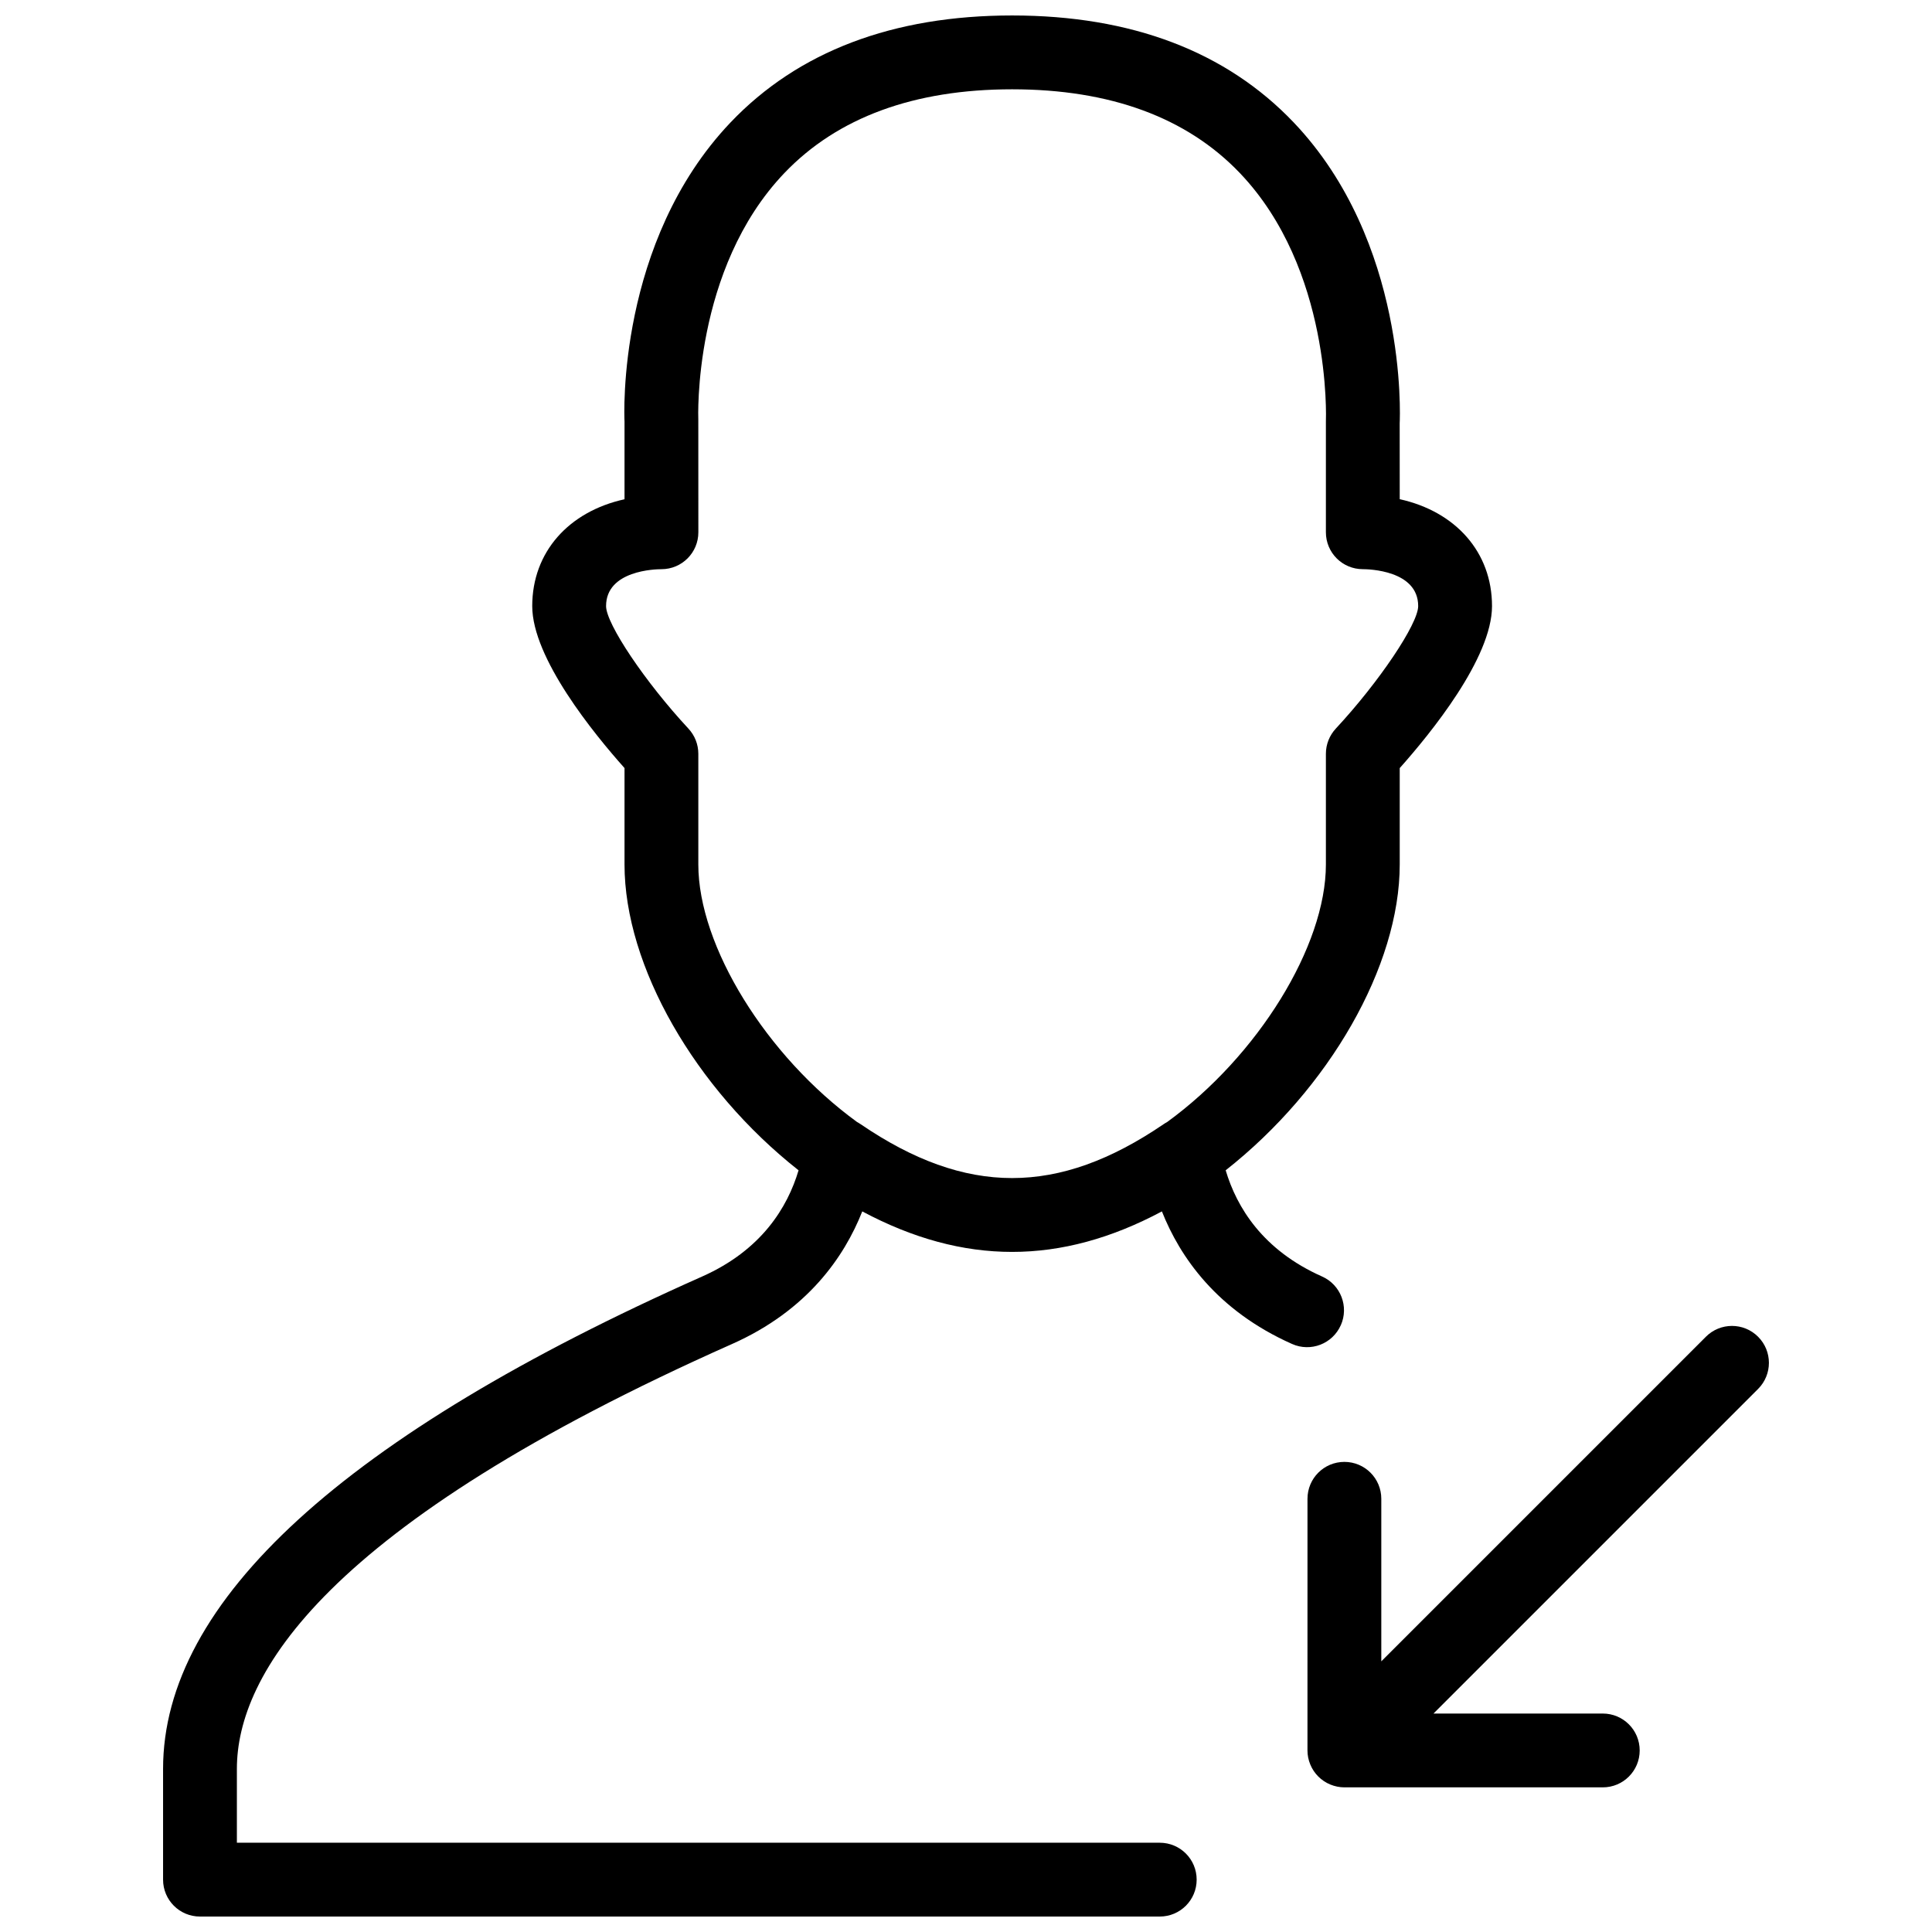
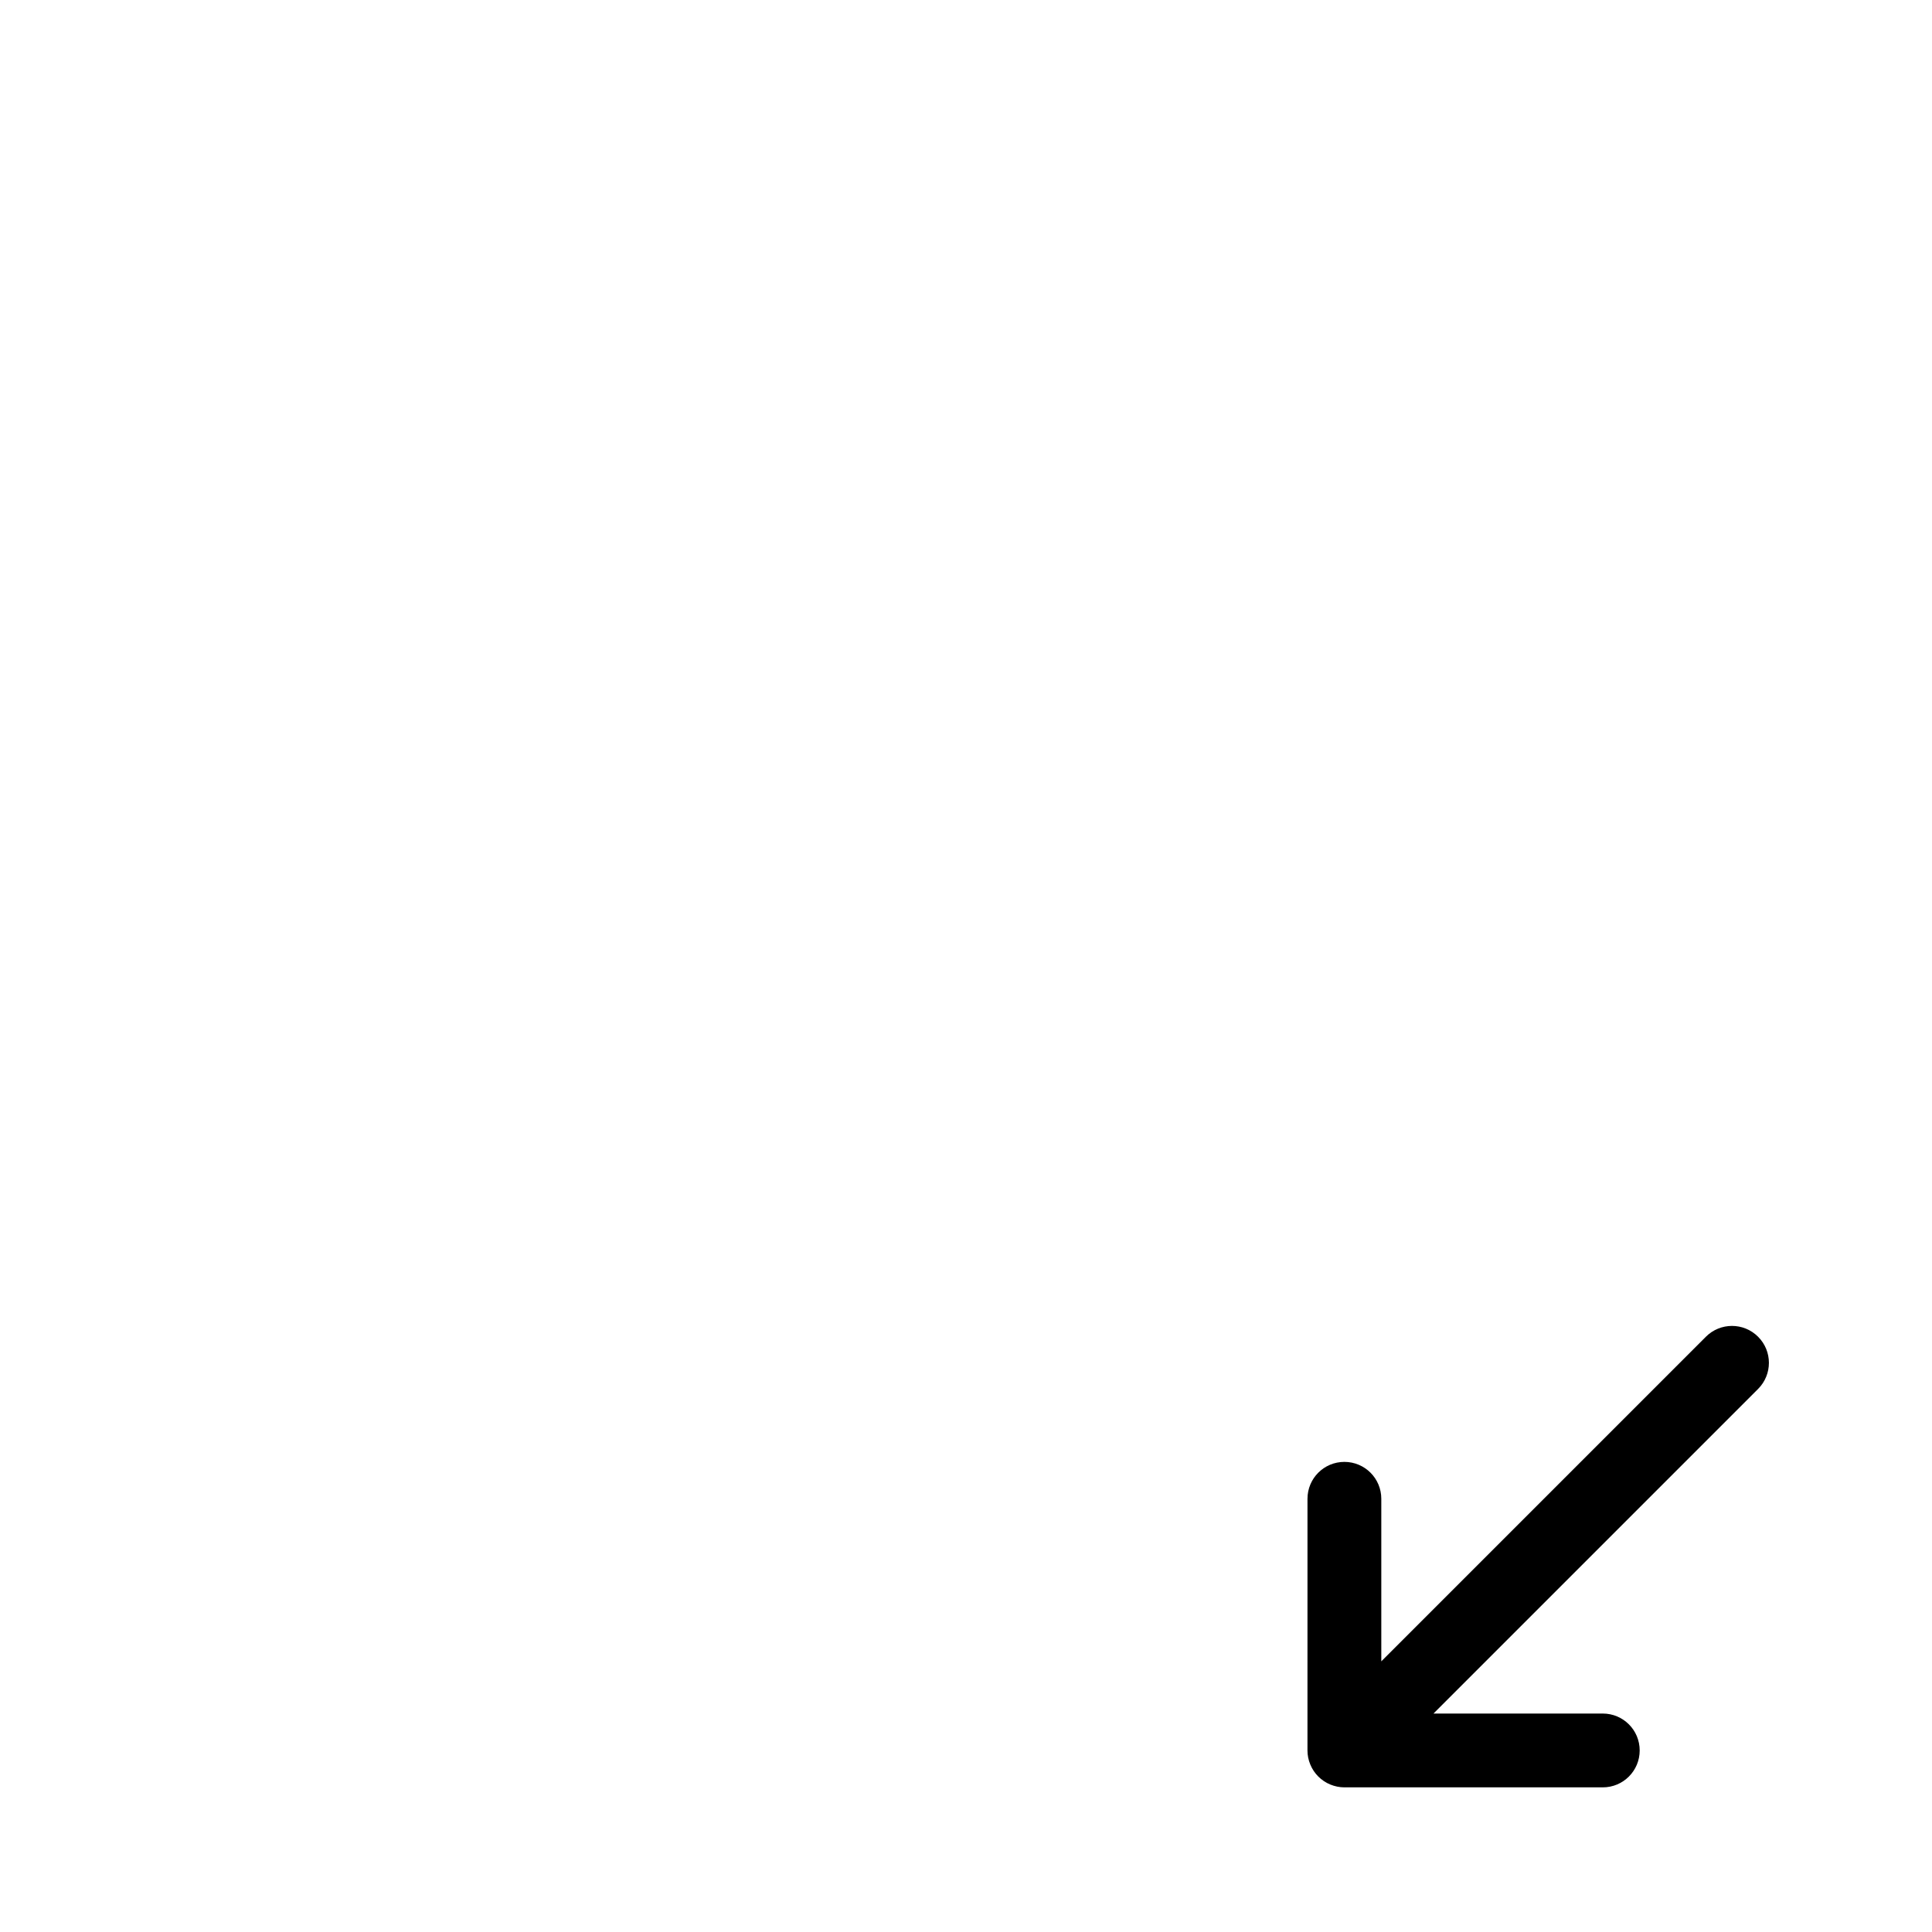
<svg xmlns="http://www.w3.org/2000/svg" width="800px" height="800px" version="1.1" viewBox="144 144 512 512">
  <defs>
    <clipPath id="a">
-       <path d="m187 148.09h353v503.81h-353z" />
-     </clipPath>
+       </clipPath>
  </defs>
  <g clip-path="url(#a)">
    <path d="m499.33 495.2c2.191-4.941-0.031-10.723-4.969-12.914-15.73-6.996-22.617-18.324-25.543-28.145 27.422-21.602 46.125-54.117 46.125-81.039v-25.551c8.109-9.102 24.457-29.125 24.457-42.93 0-14.32-9.664-25.055-24.457-28.332l-0.012-20.102c0.098-1.945 2.035-48.07-28.078-79.73-17.91-18.812-43.02-28.359-74.629-28.359-31.609 0-56.719 9.547-74.633 28.359-30.109 31.668-28.172 77.793-28.086 79.25v20.602c-14.789 3.258-24.457 13.992-24.457 28.312 0 13.805 16.348 33.828 24.457 42.926v25.555c0 26.922 18.703 59.441 46.125 81.039-2.926 9.82-9.812 21.148-25.543 28.145-94.805 42.133-142.87 86.039-142.87 130.49v29.348c0 5.41 4.371 9.781 9.781 9.781h254.35c5.41 0 9.781-4.371 9.781-9.781s-4.371-9.781-9.781-9.781l-244.57-0.004v-19.566c0-24.762 22.766-64.398 131.25-112.61 19.965-8.883 29.719-23.086 34.484-35.129 26.824 14.312 52.582 14.312 79.406 0 4.766 12.031 14.516 26.246 34.484 35.129 4.957 2.215 10.73-0.027 12.922-4.965zm-46.02-53.855c-0.332 0.188-0.656 0.371-0.977 0.598-27.918 19.008-52.316 19.008-80.227 0-0.312-0.215-0.637-0.41-0.977-0.598-24.055-17.5-42.066-46.625-42.066-68.246v-29.348c0-2.477-0.938-4.852-2.633-6.672-11.418-12.277-21.816-27.742-21.816-32.457 0-9.508 13.176-9.781 14.676-9.781 5.41 0 9.781-4.371 9.781-9.781l-0.012-29.816c-0.02-0.391-1.527-39.914 22.812-65.387 14.07-14.727 34.367-22.191 60.352-22.191 25.984 0 46.281 7.465 60.348 22.188 24.34 25.473 22.836 64.996 22.805 65.855v29.348c0 5.41 4.371 9.781 9.781 9.781 1.496 0 14.676 0.273 14.676 9.781 0 4.715-10.41 20.184-21.824 32.461-1.691 1.82-2.633 4.199-2.633 6.672v29.348c0 21.621-18.008 50.746-42.066 68.246z" />
  </g>
  <path d="m609.91 498.25c-3.824-3.824-10.008-3.824-13.832 0l-86.02 86.02v-43.074c0-5.41-4.371-9.781-9.781-9.781-5.41 0-9.781 4.371-9.781 9.781l-0.004 66.691c0 1.273 0.254 2.543 0.754 3.738 0.988 2.398 2.894 4.305 5.293 5.293 1.191 0.484 2.465 0.75 3.734 0.75h68.48c5.41 0 9.781-4.371 9.781-9.781 0-5.41-4.371-9.781-9.781-9.781h-44.863l86.02-86.02c3.824-3.828 3.824-10.012 0-13.836z" />
</svg>